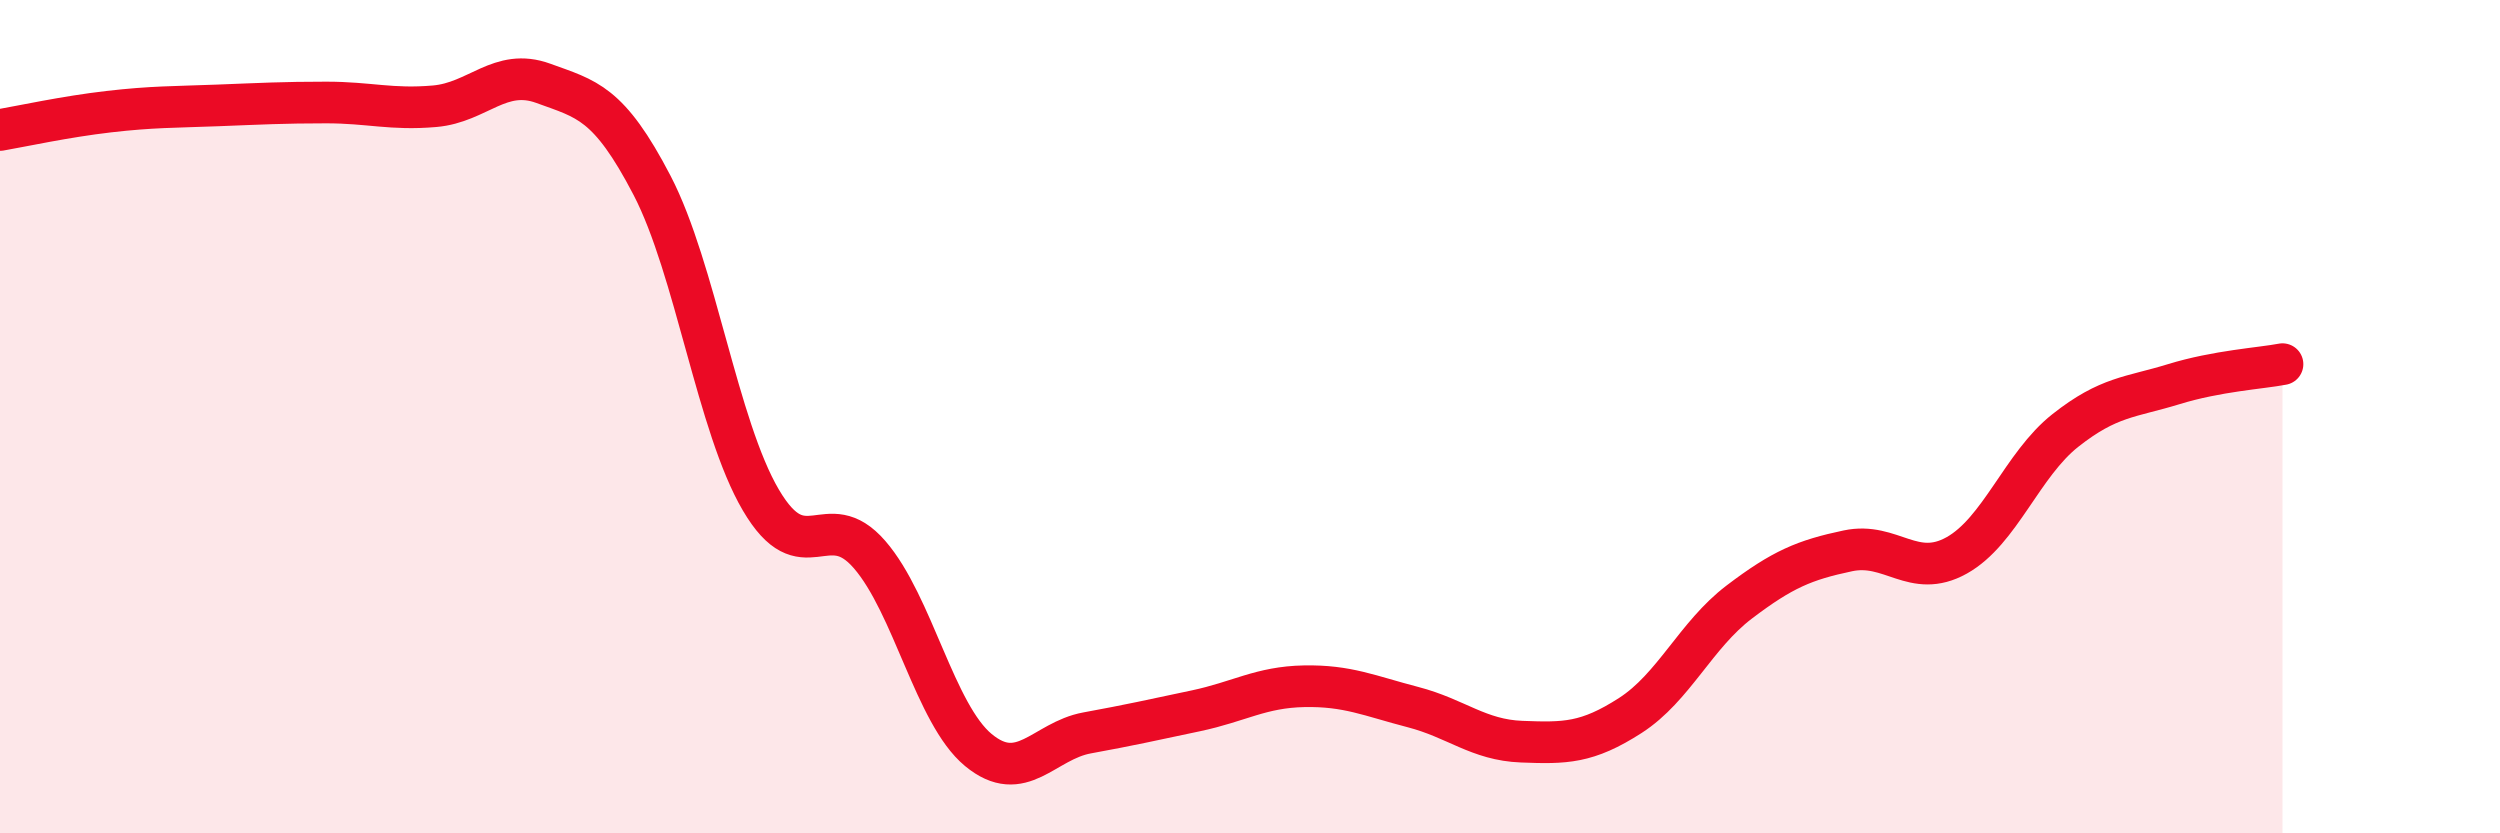
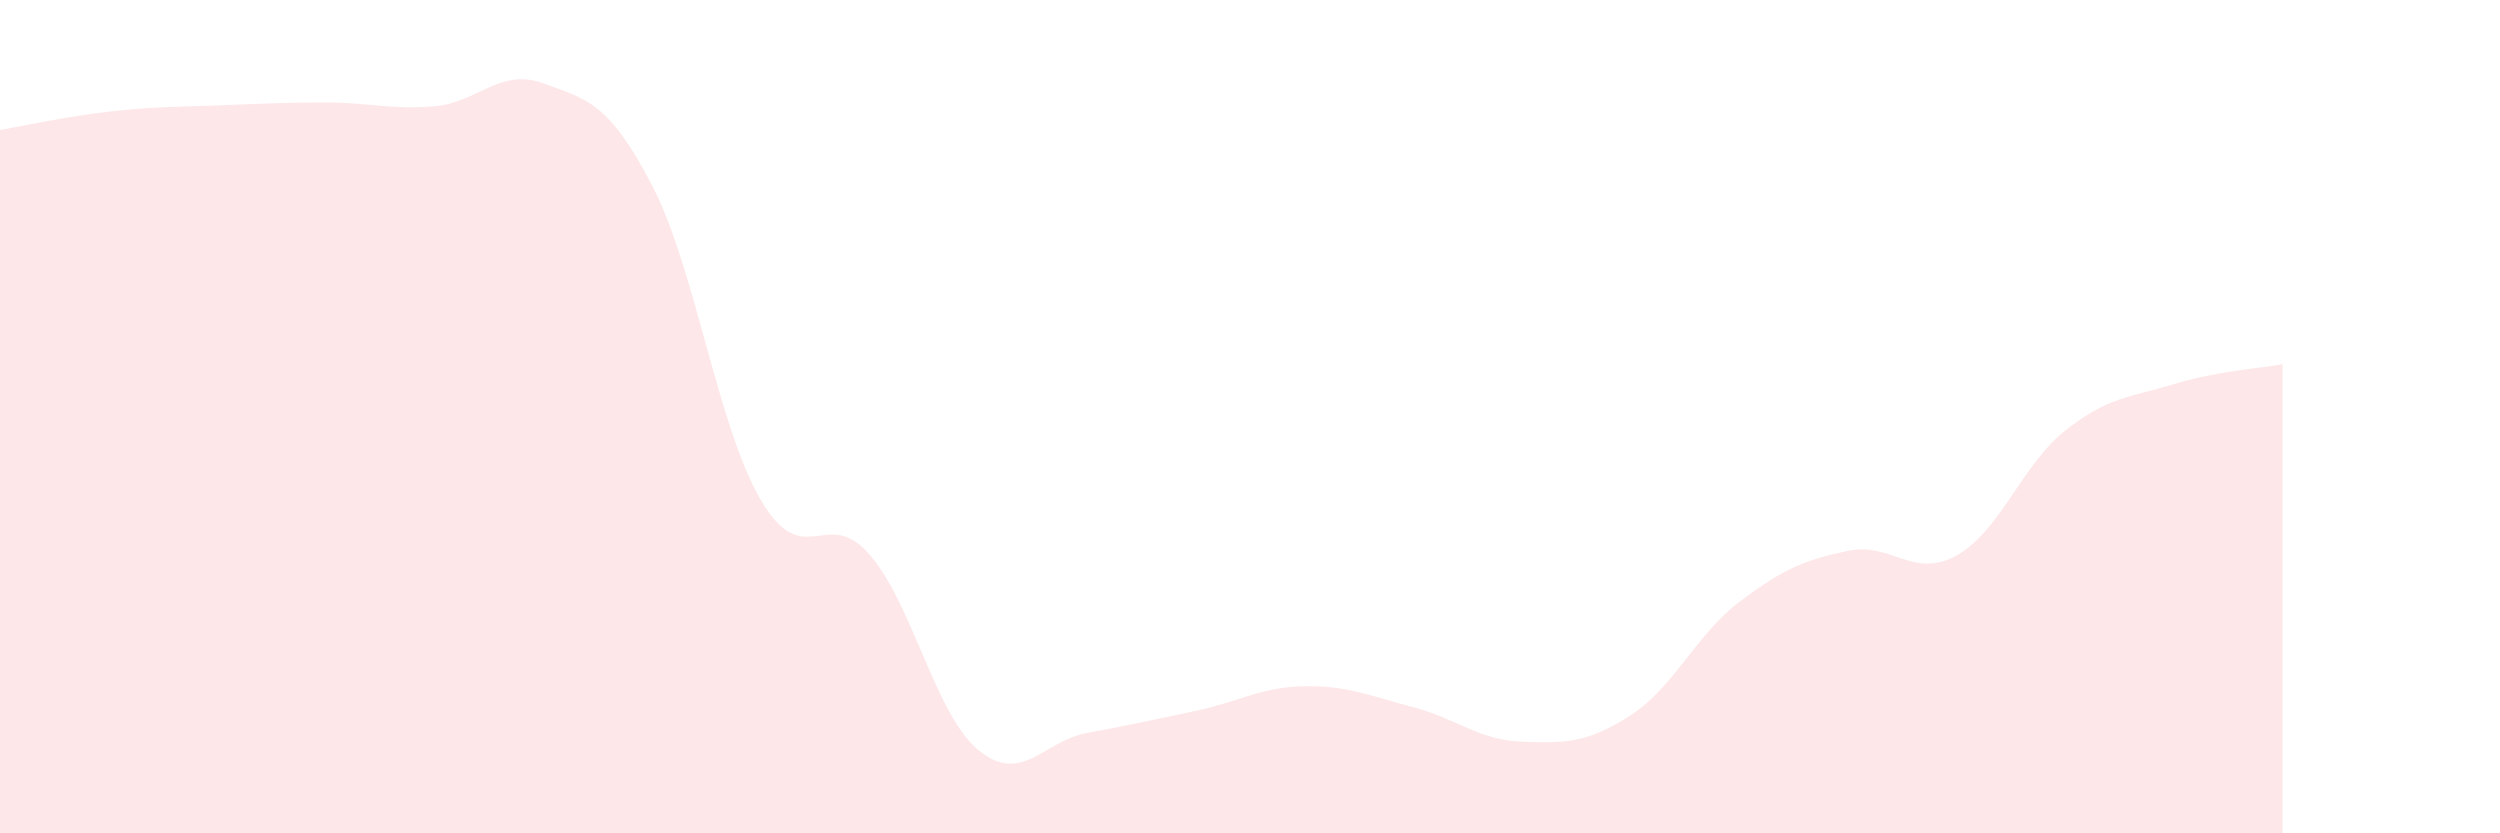
<svg xmlns="http://www.w3.org/2000/svg" width="60" height="20" viewBox="0 0 60 20">
  <path d="M 0,3.12 C 0.52,3.03 1.57,2.8 2.61,2.68 C 3.65,2.56 4.18,2.57 5.22,2.53 C 6.26,2.49 6.79,2.46 7.83,2.46 C 8.87,2.46 9.39,2.64 10.43,2.55 C 11.47,2.46 12,1.62 13.04,2 C 14.08,2.38 14.61,2.45 15.65,4.45 C 16.69,6.45 17.22,10.23 18.26,12 C 19.3,13.77 19.83,12.11 20.87,13.31 C 21.91,14.51 22.44,17.14 23.48,18 C 24.52,18.86 25.05,17.78 26.09,17.59 C 27.13,17.4 27.66,17.28 28.7,17.06 C 29.74,16.84 30.26,16.49 31.3,16.47 C 32.34,16.45 32.87,16.7 33.91,16.97 C 34.95,17.24 35.48,17.76 36.52,17.8 C 37.56,17.84 38.09,17.84 39.13,17.17 C 40.17,16.5 40.7,15.24 41.74,14.45 C 42.78,13.66 43.31,13.44 44.35,13.22 C 45.39,13 45.92,13.91 46.96,13.33 C 48,12.75 48.53,11.15 49.57,10.33 C 50.61,9.51 51.13,9.54 52.17,9.22 C 53.21,8.9 54.26,8.84 54.78,8.74L54.78 20L0 20Z" fill="#EB0A25" opacity="0.1" stroke-linecap="round" stroke-linejoin="round" />
-   <path d="M 0,3.12 C 0.52,3.03 1.57,2.8 2.61,2.68 C 3.65,2.56 4.18,2.57 5.22,2.53 C 6.26,2.49 6.79,2.46 7.83,2.46 C 8.87,2.46 9.39,2.64 10.43,2.55 C 11.47,2.46 12,1.62 13.04,2 C 14.08,2.38 14.61,2.45 15.65,4.45 C 16.69,6.45 17.22,10.23 18.26,12 C 19.3,13.77 19.83,12.11 20.87,13.31 C 21.91,14.51 22.44,17.14 23.48,18 C 24.52,18.86 25.05,17.78 26.09,17.59 C 27.13,17.4 27.66,17.28 28.7,17.06 C 29.74,16.84 30.26,16.49 31.3,16.47 C 32.34,16.45 32.87,16.7 33.91,16.97 C 34.95,17.24 35.48,17.76 36.52,17.8 C 37.56,17.84 38.09,17.84 39.13,17.17 C 40.17,16.5 40.7,15.24 41.74,14.45 C 42.78,13.66 43.31,13.44 44.35,13.22 C 45.39,13 45.92,13.91 46.96,13.33 C 48,12.75 48.53,11.15 49.57,10.33 C 50.61,9.51 51.13,9.54 52.17,9.22 C 53.21,8.9 54.26,8.84 54.78,8.74" stroke="#EB0A25" stroke-width="1" fill="none" stroke-linecap="round" stroke-linejoin="round" />
</svg>